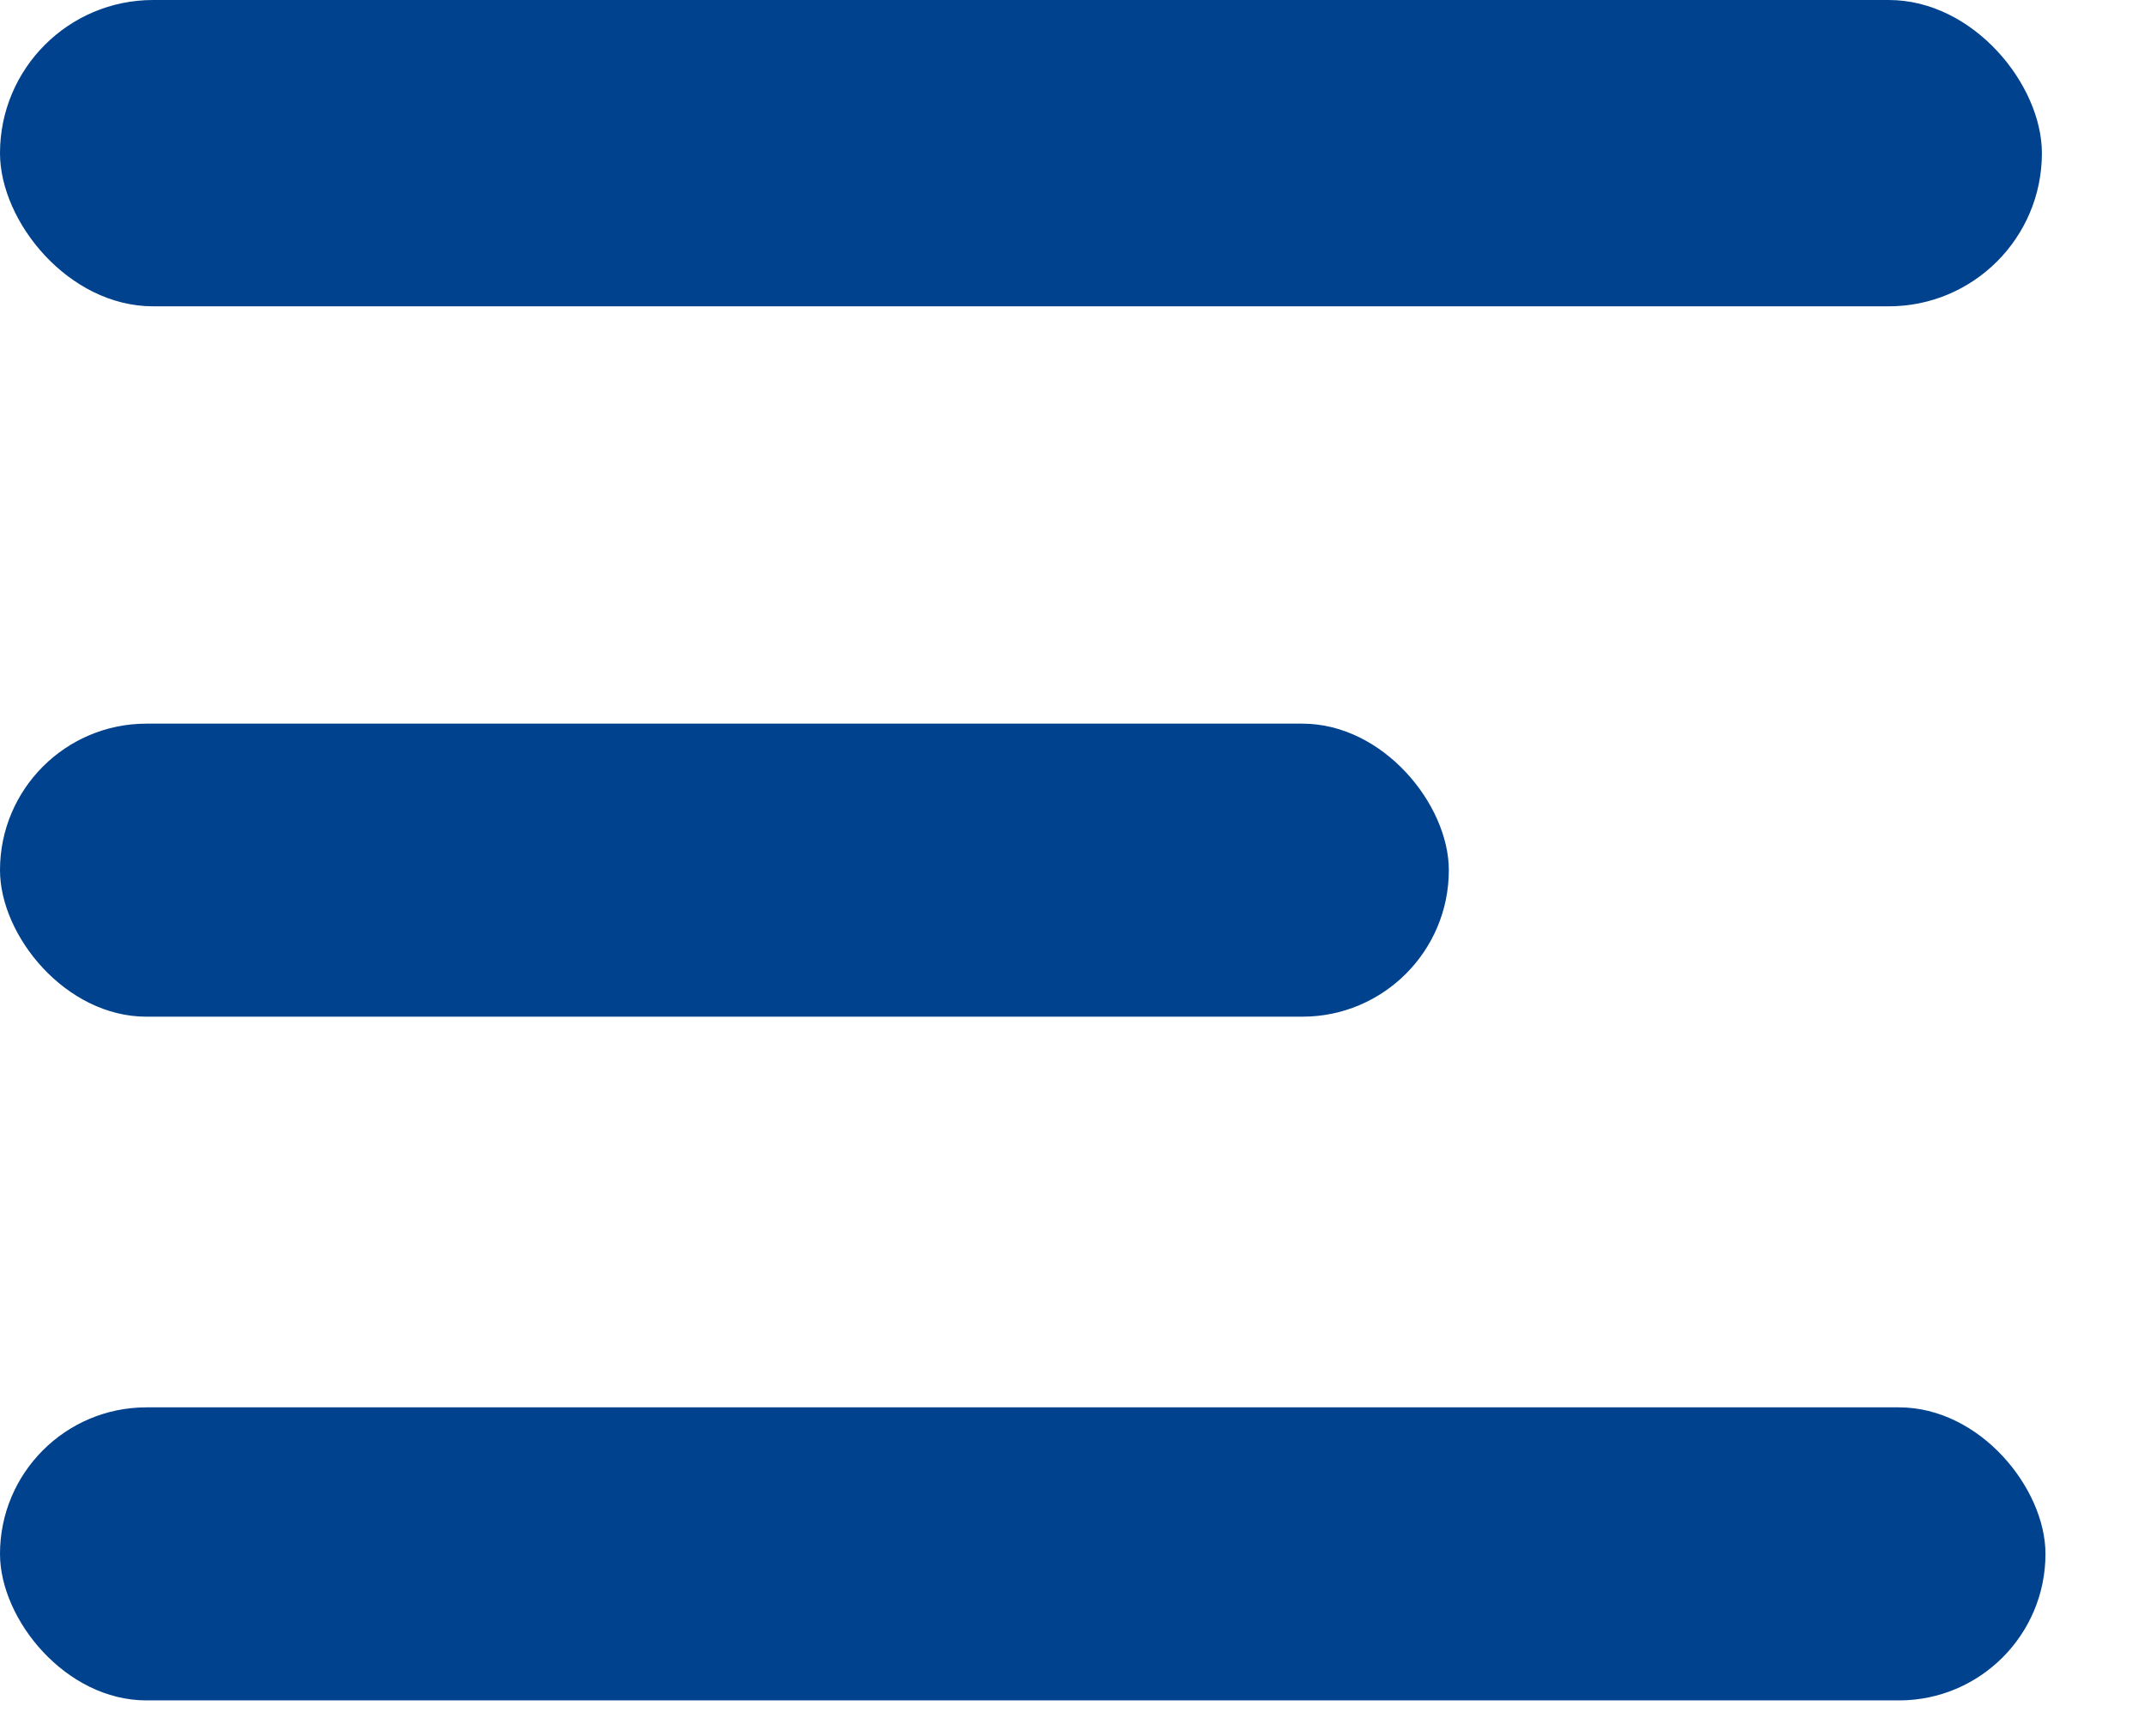
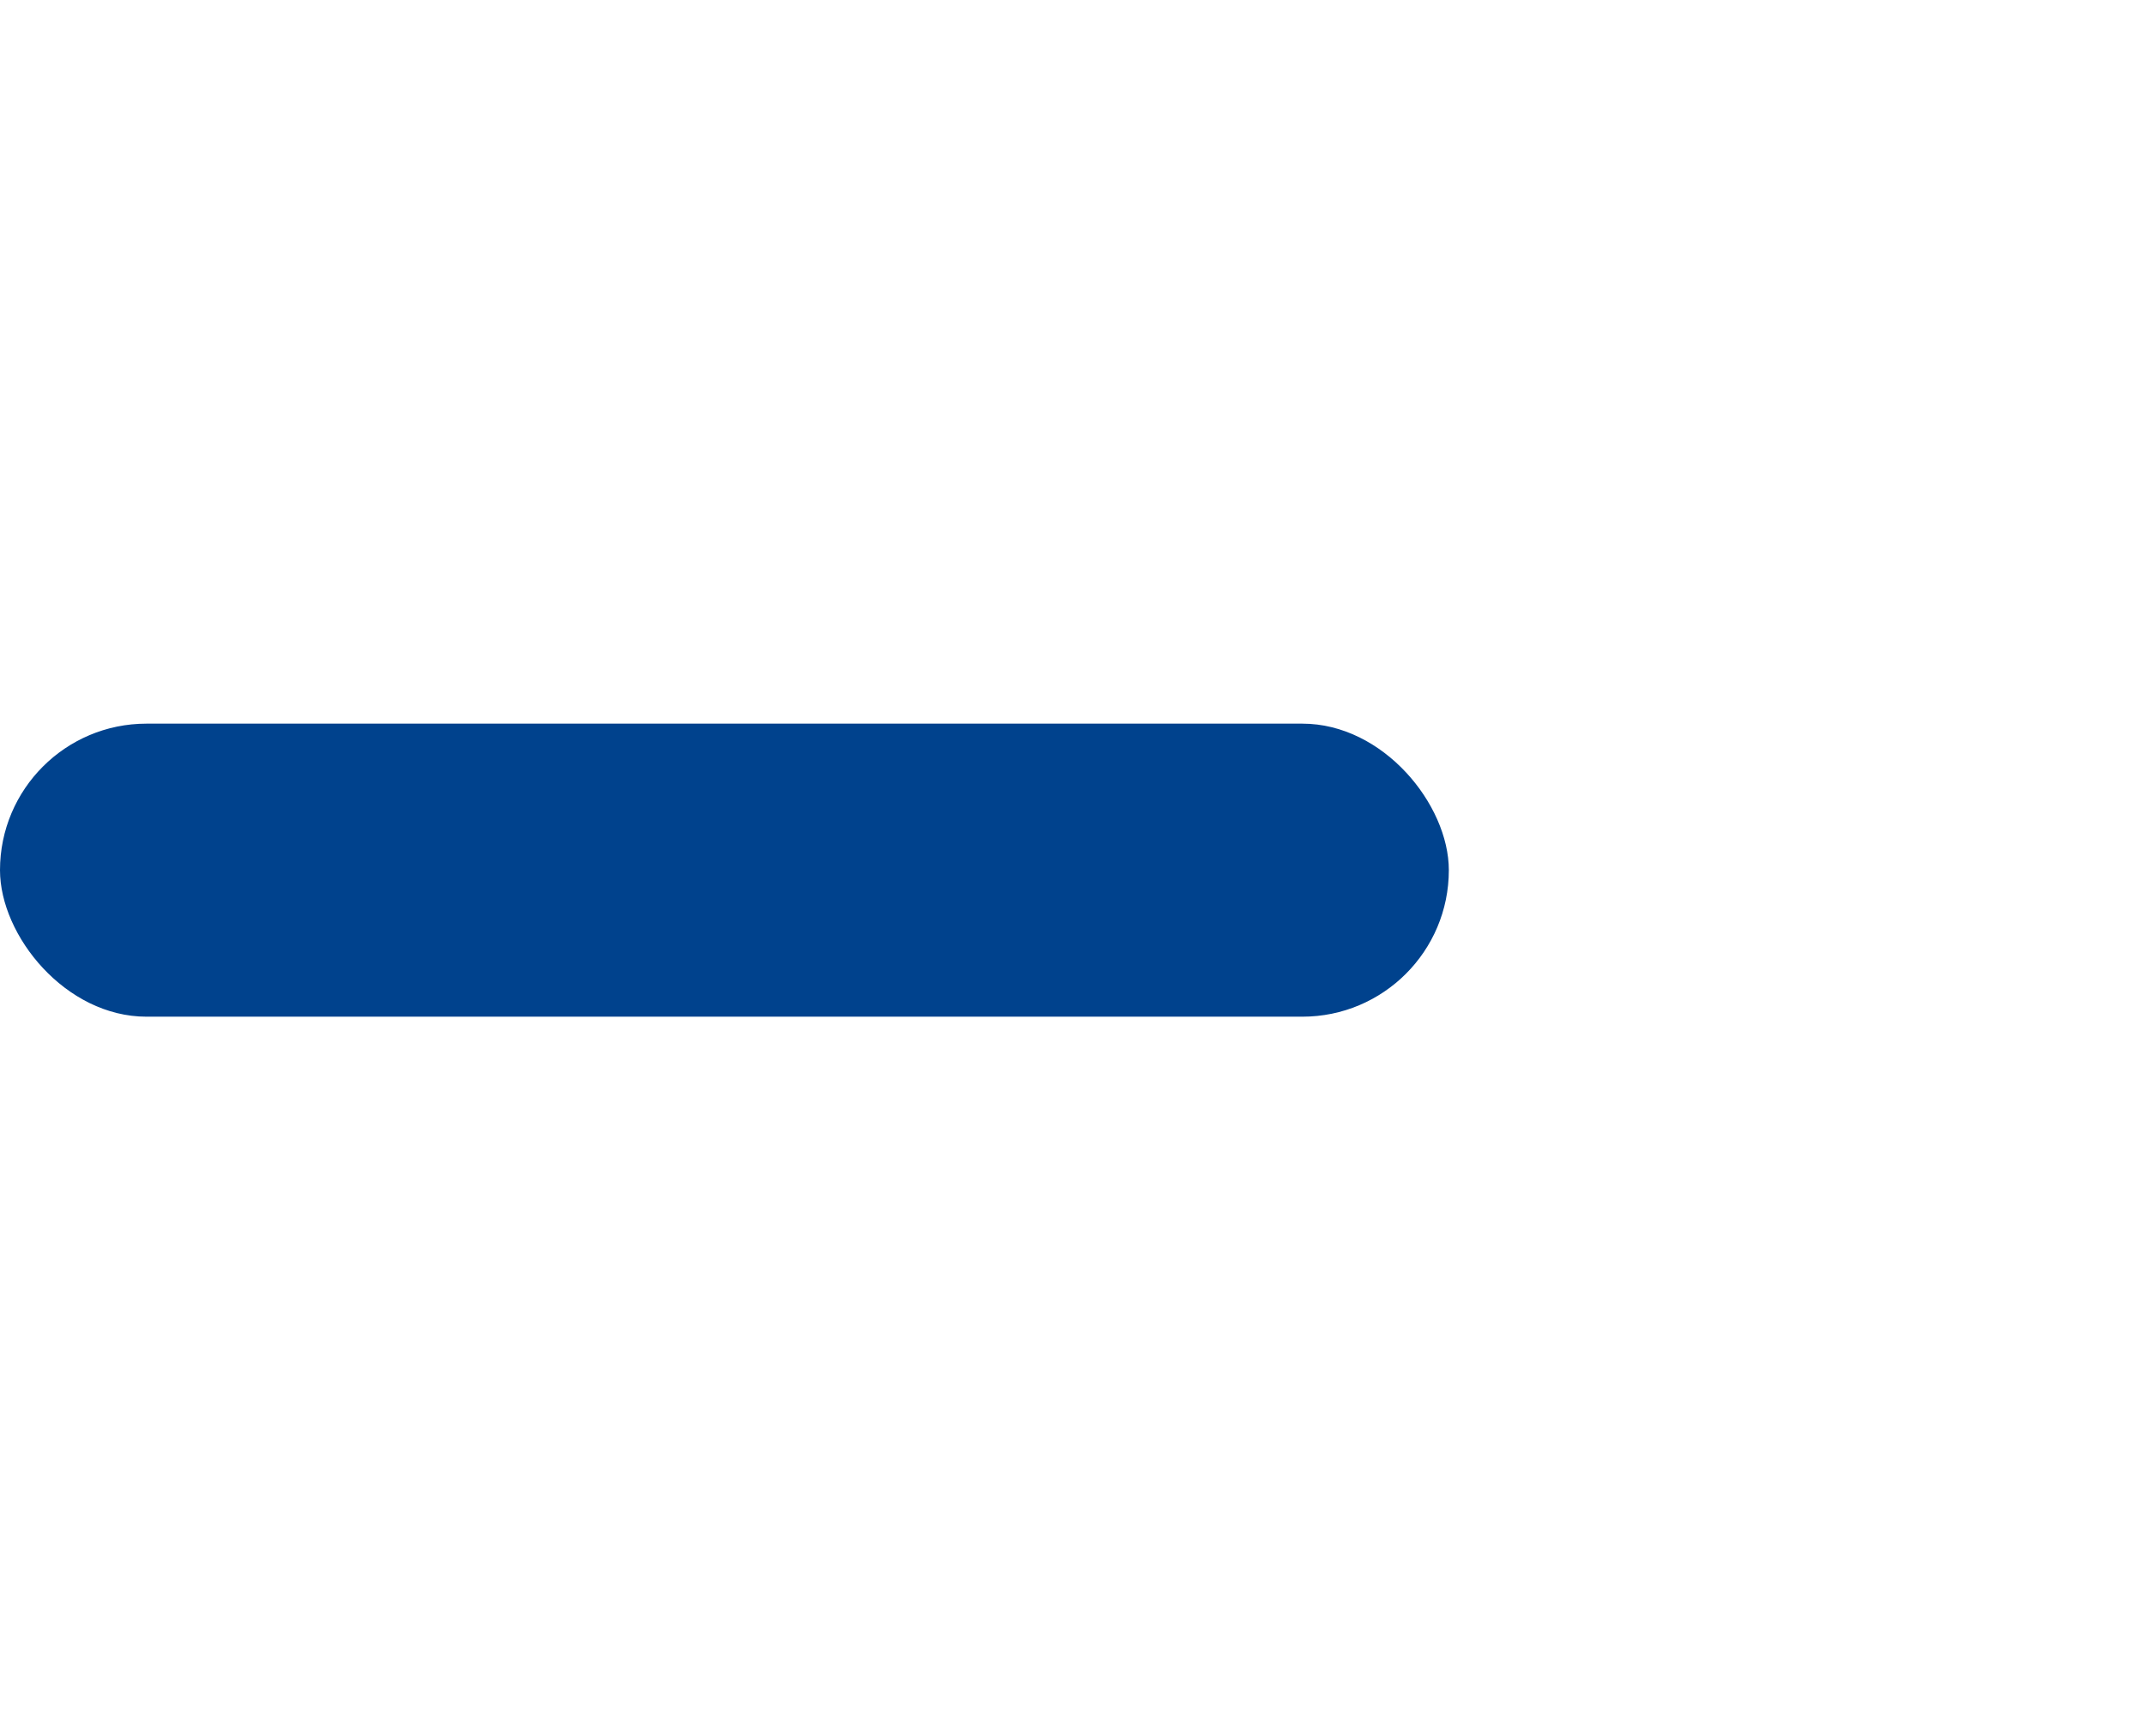
<svg xmlns="http://www.w3.org/2000/svg" width="21" height="17" viewBox="0 0 21 17" fill="none">
-   <rect width="20" height="3" rx="1.5" fill="#00428D" />
  <rect y="7.087" width="14.191" height="2.87" rx="1.435" fill="#00428D" />
-   <rect y="13.783" width="20.035" height="2.87" rx="1.435" fill="#00428D" />
</svg>